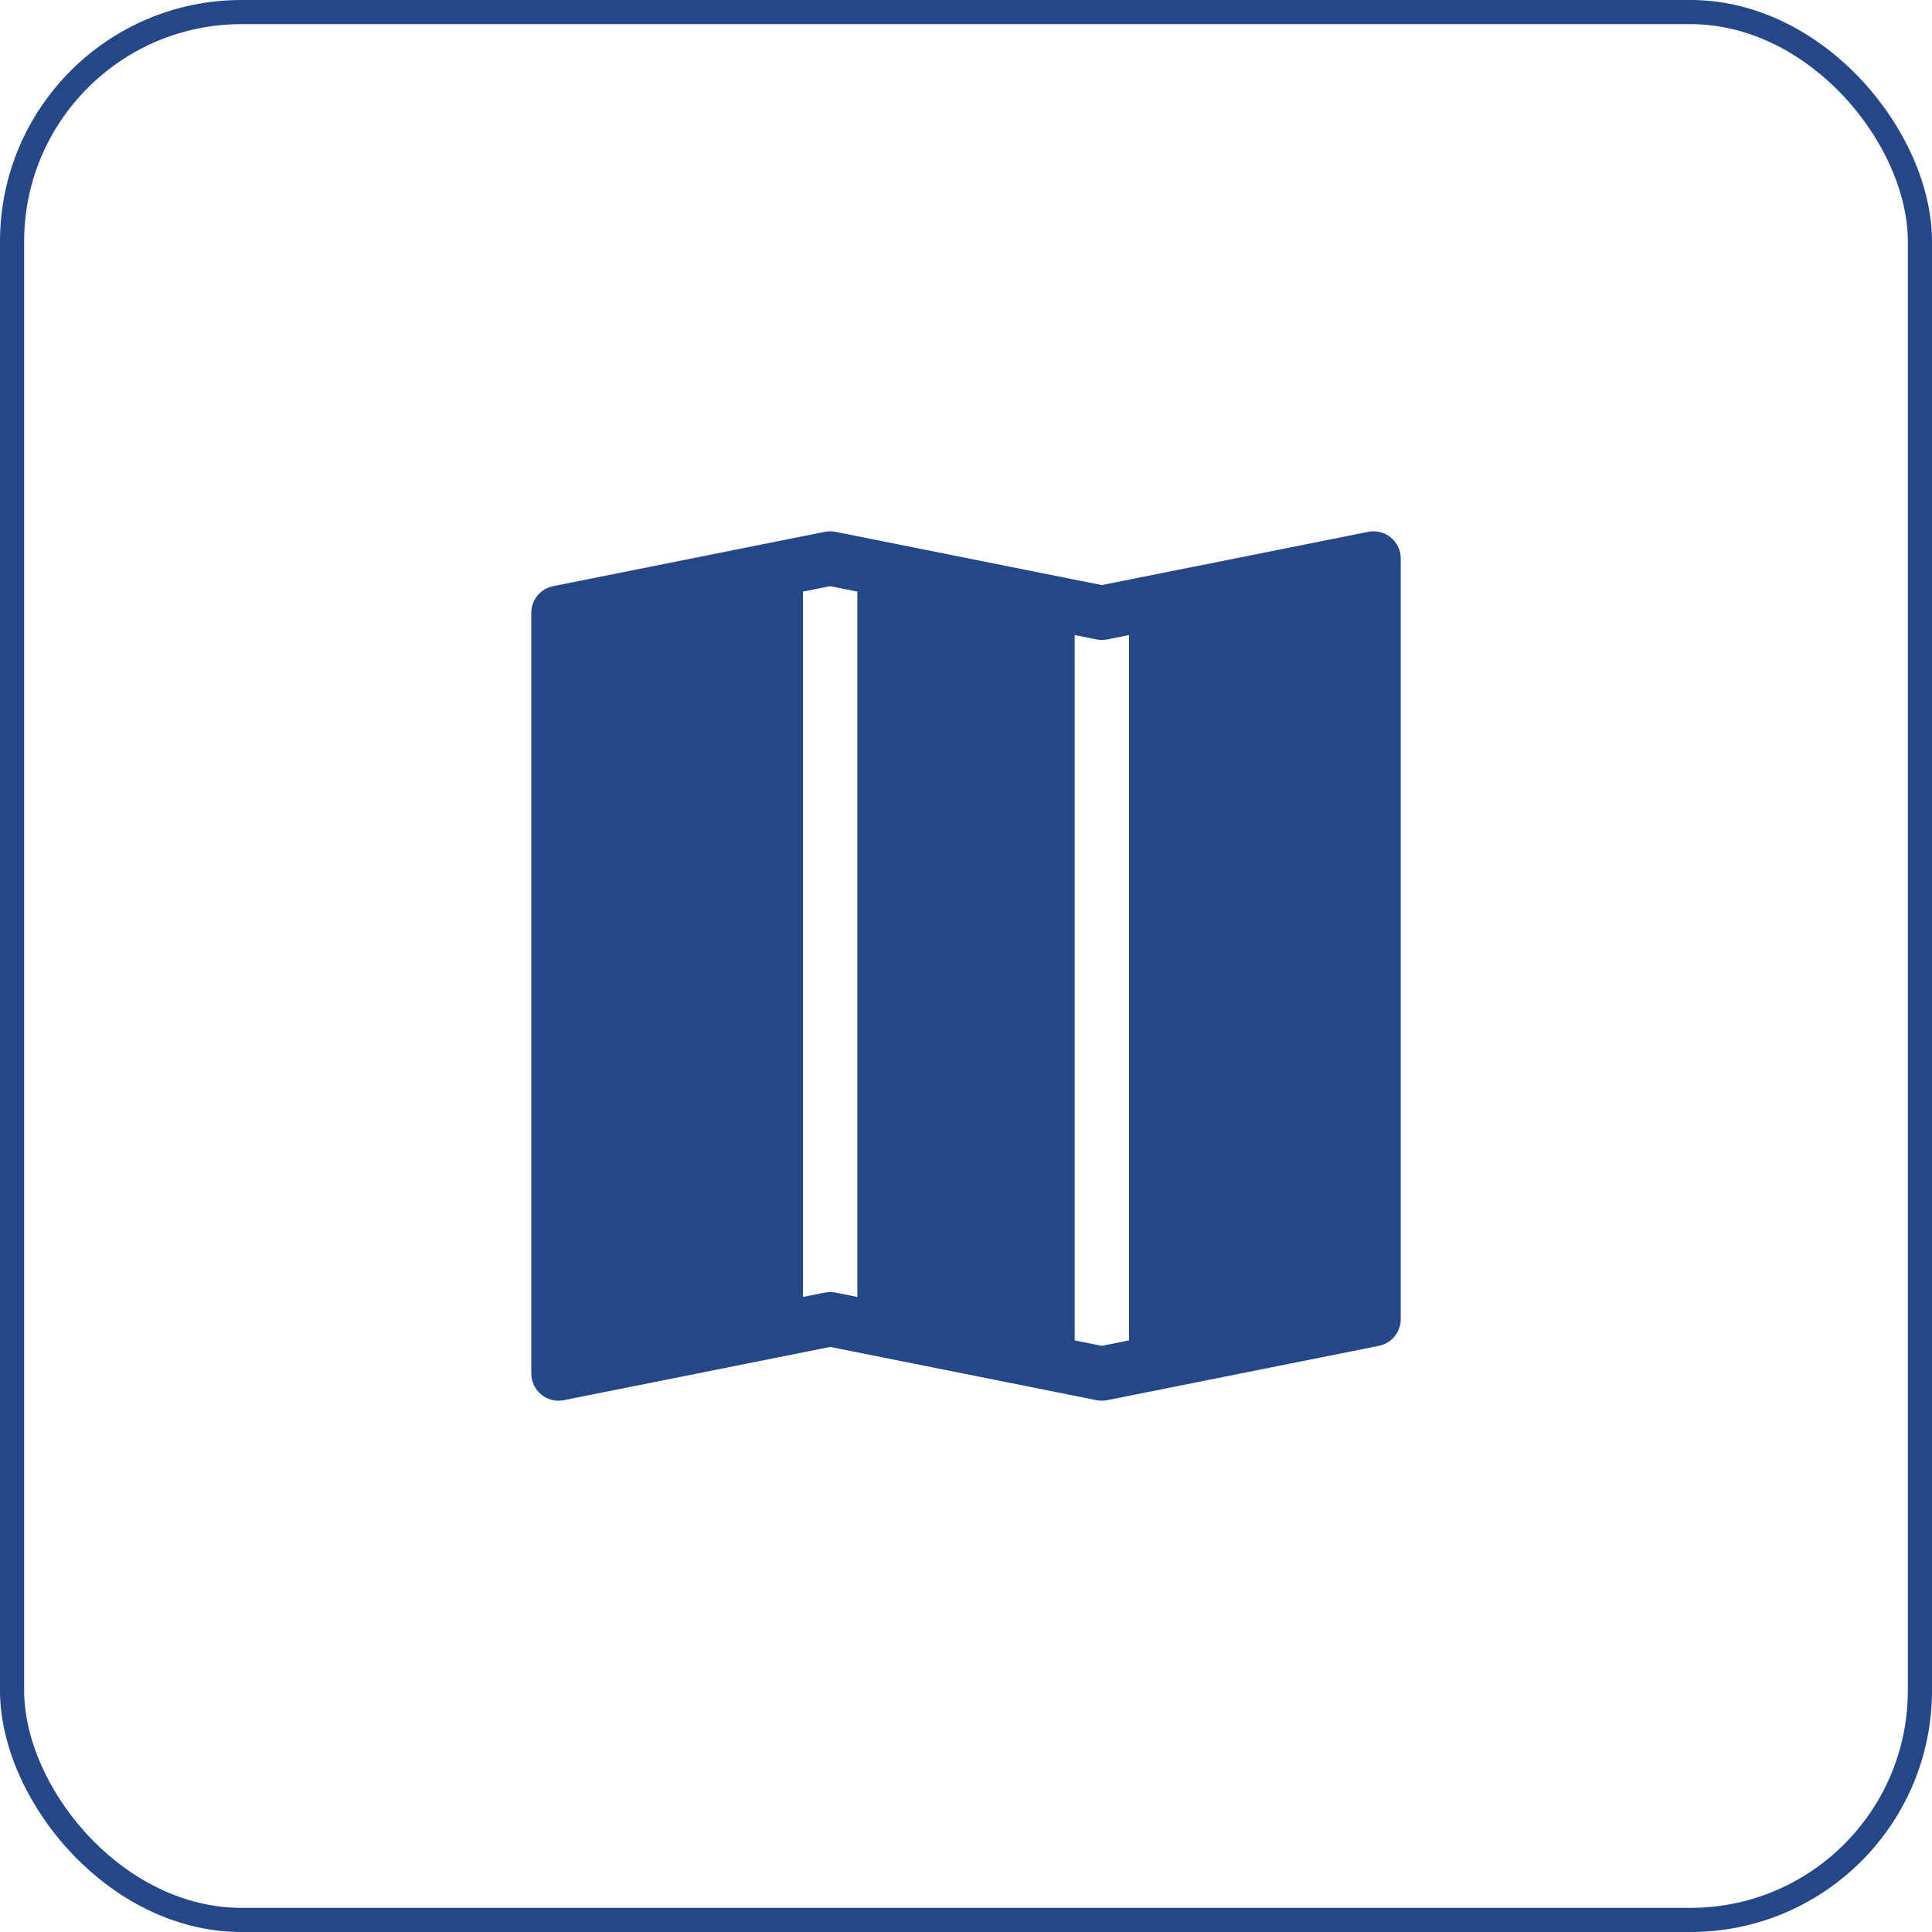
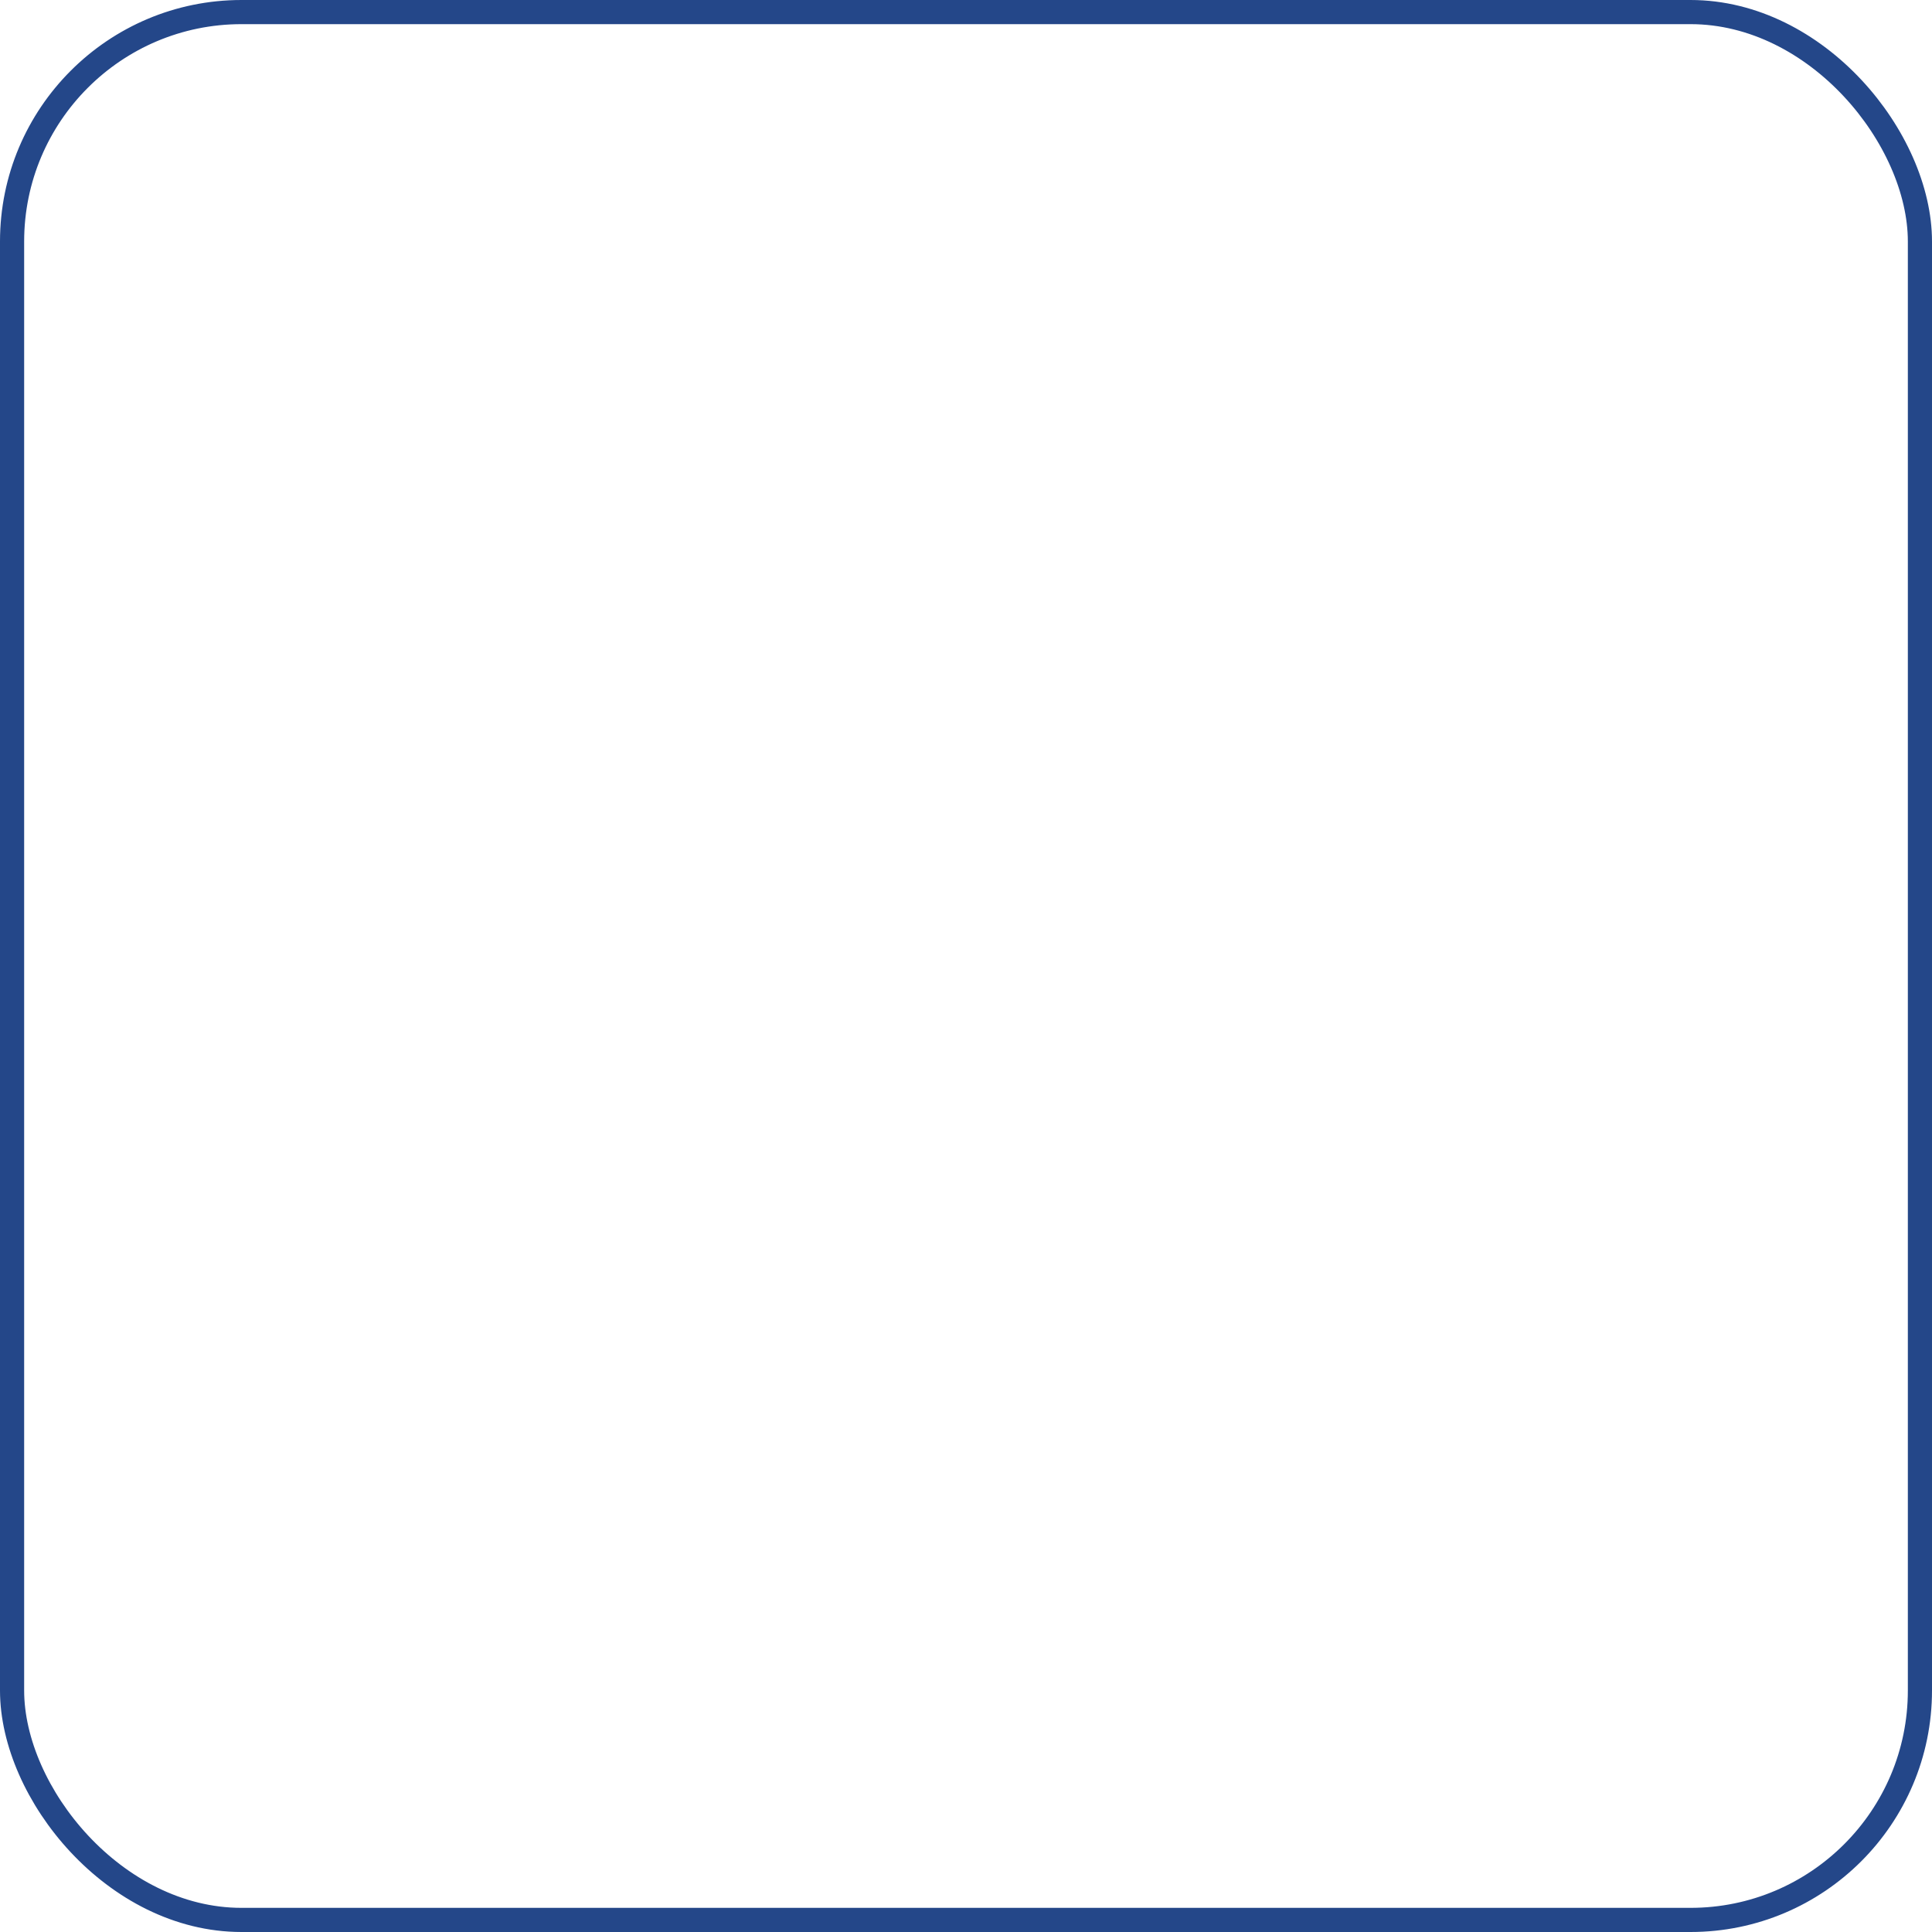
<svg xmlns="http://www.w3.org/2000/svg" width="80" height="80" viewBox="0 0 80 80" fill="none">
  <rect x="0.5" y="0.5" width="79" height="79" rx="9.5" stroke="#244789" />
-   <path fill-rule="evenodd" clip-rule="evenodd" d="M58.001 23.124C58.001 22.958 57.964 22.794 57.893 22.643C57.822 22.493 57.718 22.36 57.589 22.255C57.461 22.149 57.31 22.074 57.149 22.034C56.987 21.993 56.819 21.989 56.656 22.022L45.626 24.227L34.596 22.022C34.45 21.993 34.3 21.993 34.155 22.022L22.904 24.272C22.65 24.323 22.42 24.46 22.255 24.662C22.09 24.863 22 25.114 22 25.374V56.876C22 57.042 22.037 57.206 22.108 57.357C22.18 57.507 22.283 57.64 22.412 57.745C22.541 57.851 22.691 57.926 22.853 57.967C23.014 58.007 23.182 58.011 23.346 57.978L34.376 55.773L45.405 57.978C45.551 58.007 45.701 58.007 45.846 57.978L57.097 55.728C57.352 55.677 57.581 55.539 57.746 55.339C57.911 55.138 58.001 54.886 58.001 54.626V23.124ZM33.25 53.703V24.497L34.376 24.272L35.501 24.497V53.703L34.596 53.523C34.45 53.494 34.3 53.494 34.155 53.523L33.25 53.703ZM44.501 55.503V26.297L45.405 26.477C45.551 26.506 45.701 26.506 45.846 26.477L46.751 26.297V55.503L45.626 55.728L44.501 55.503Z" fill="#244789" />
</svg>